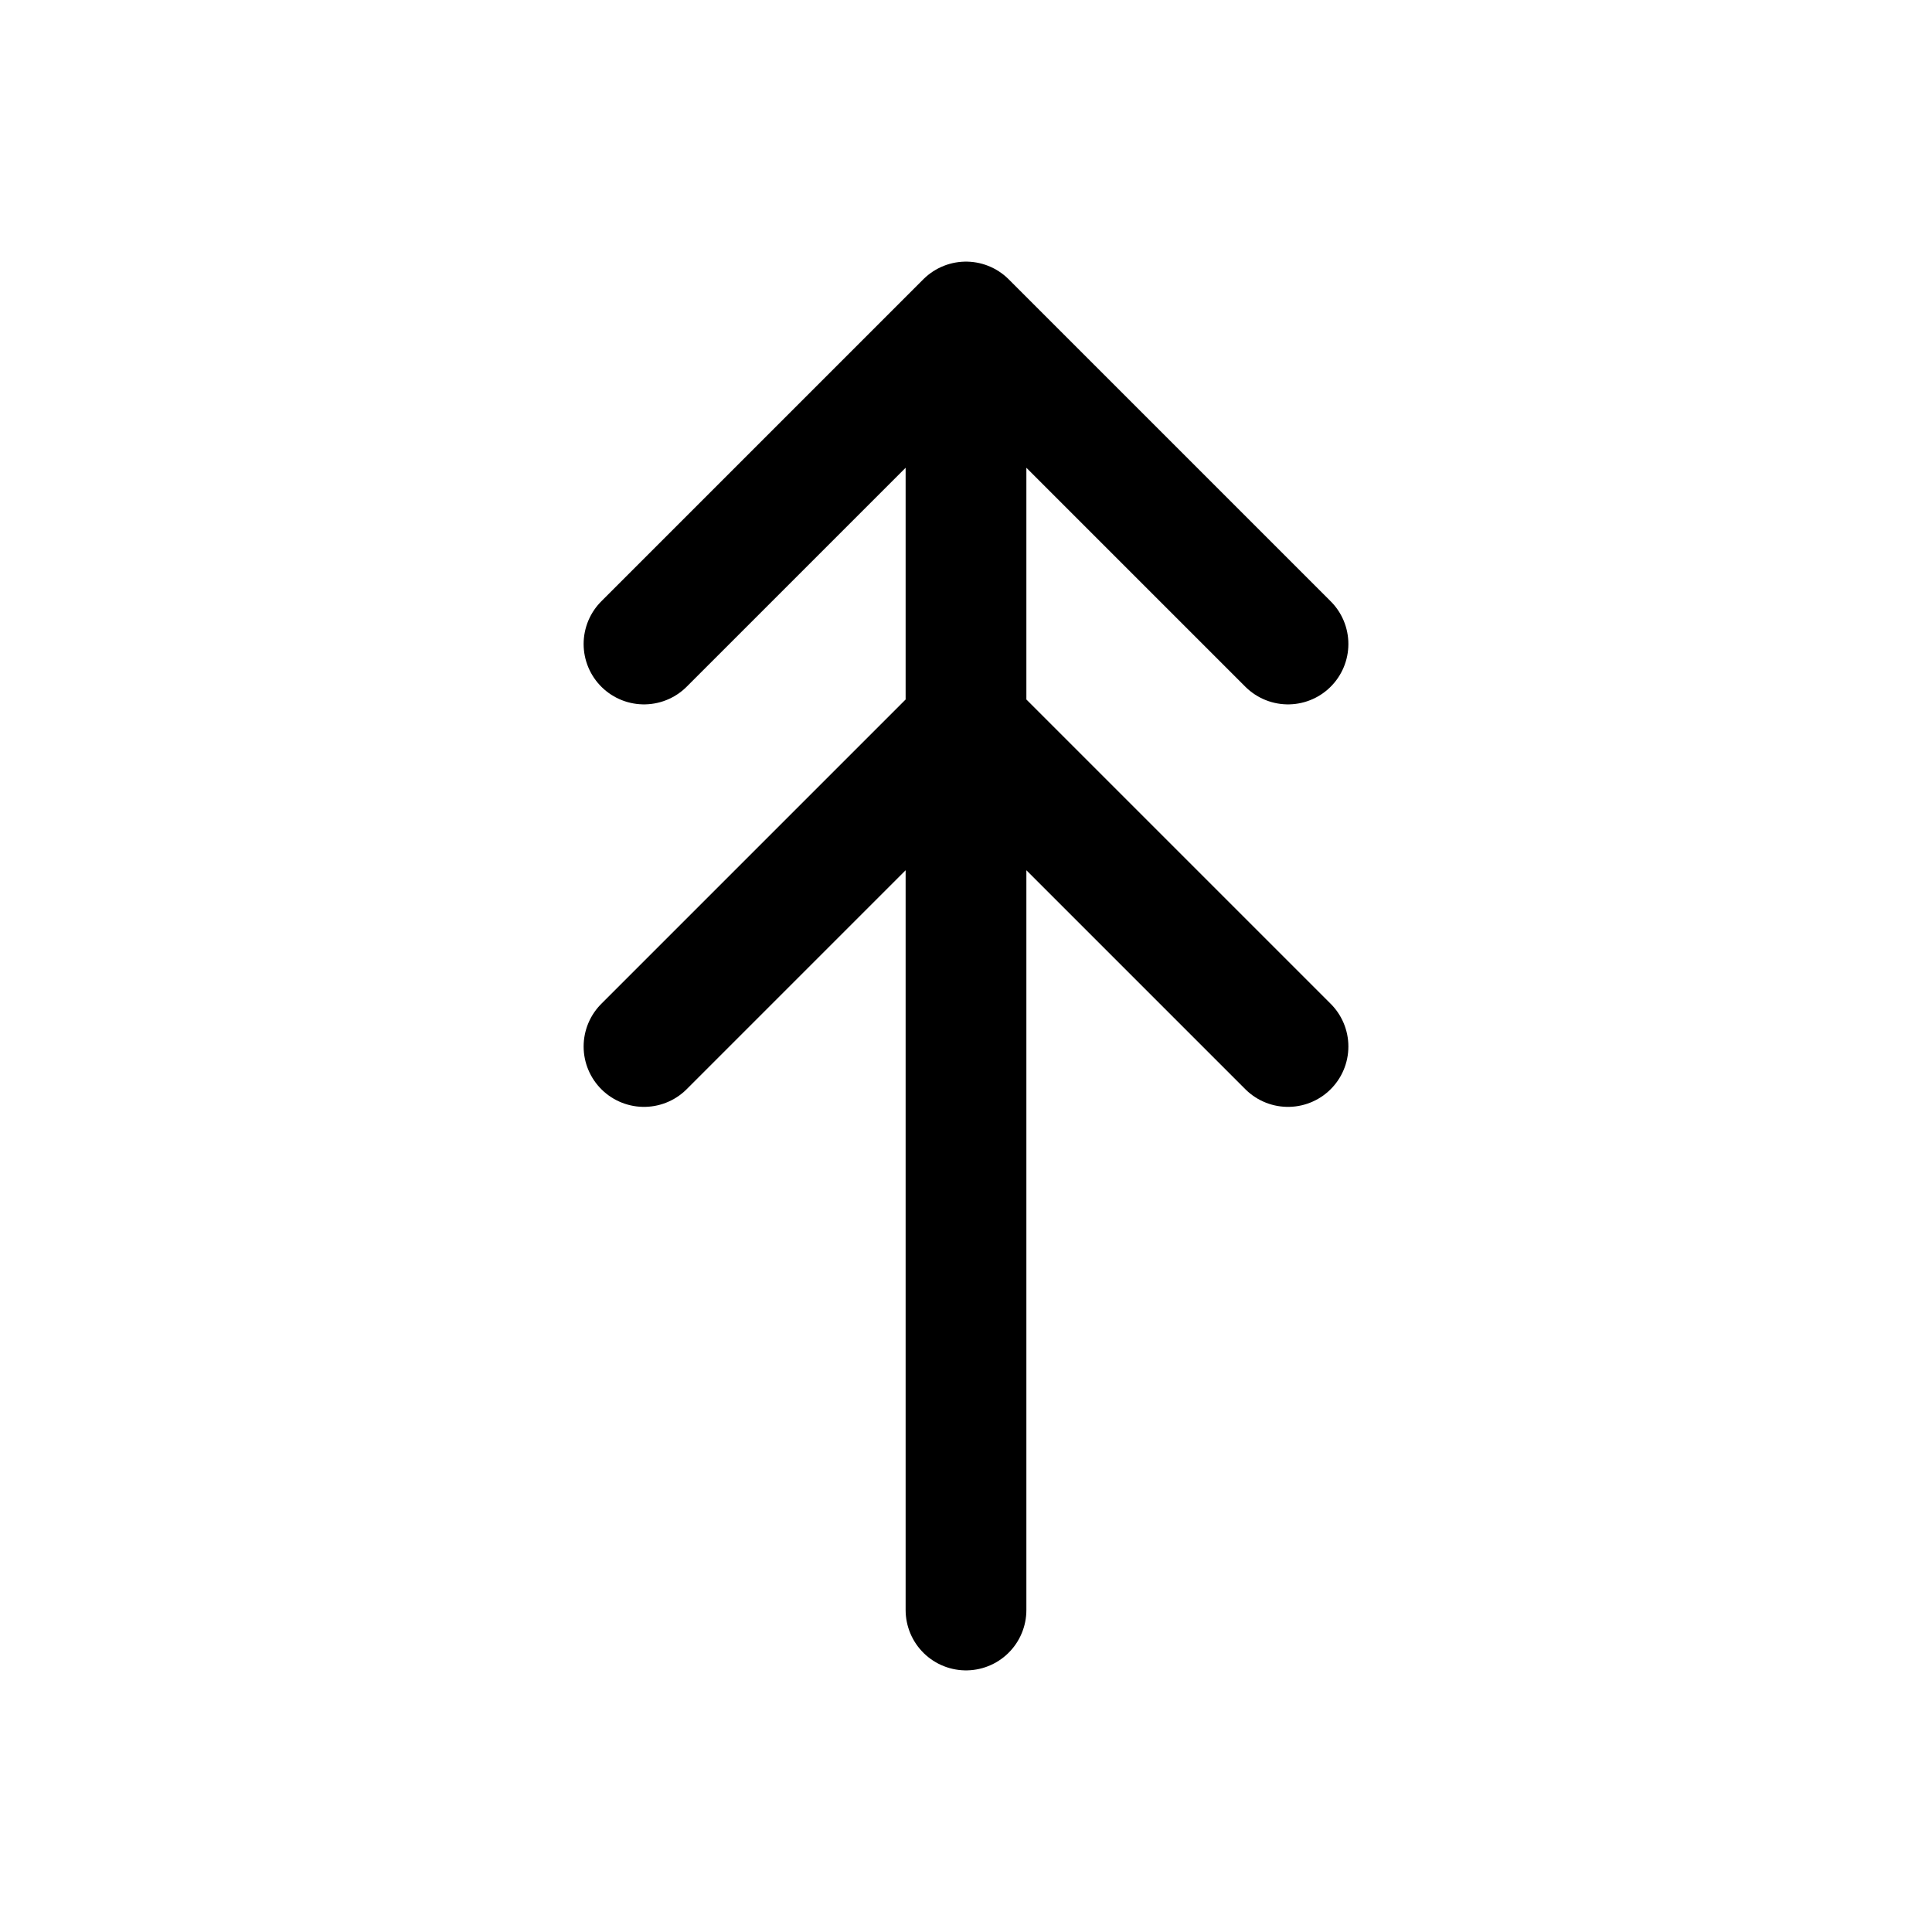
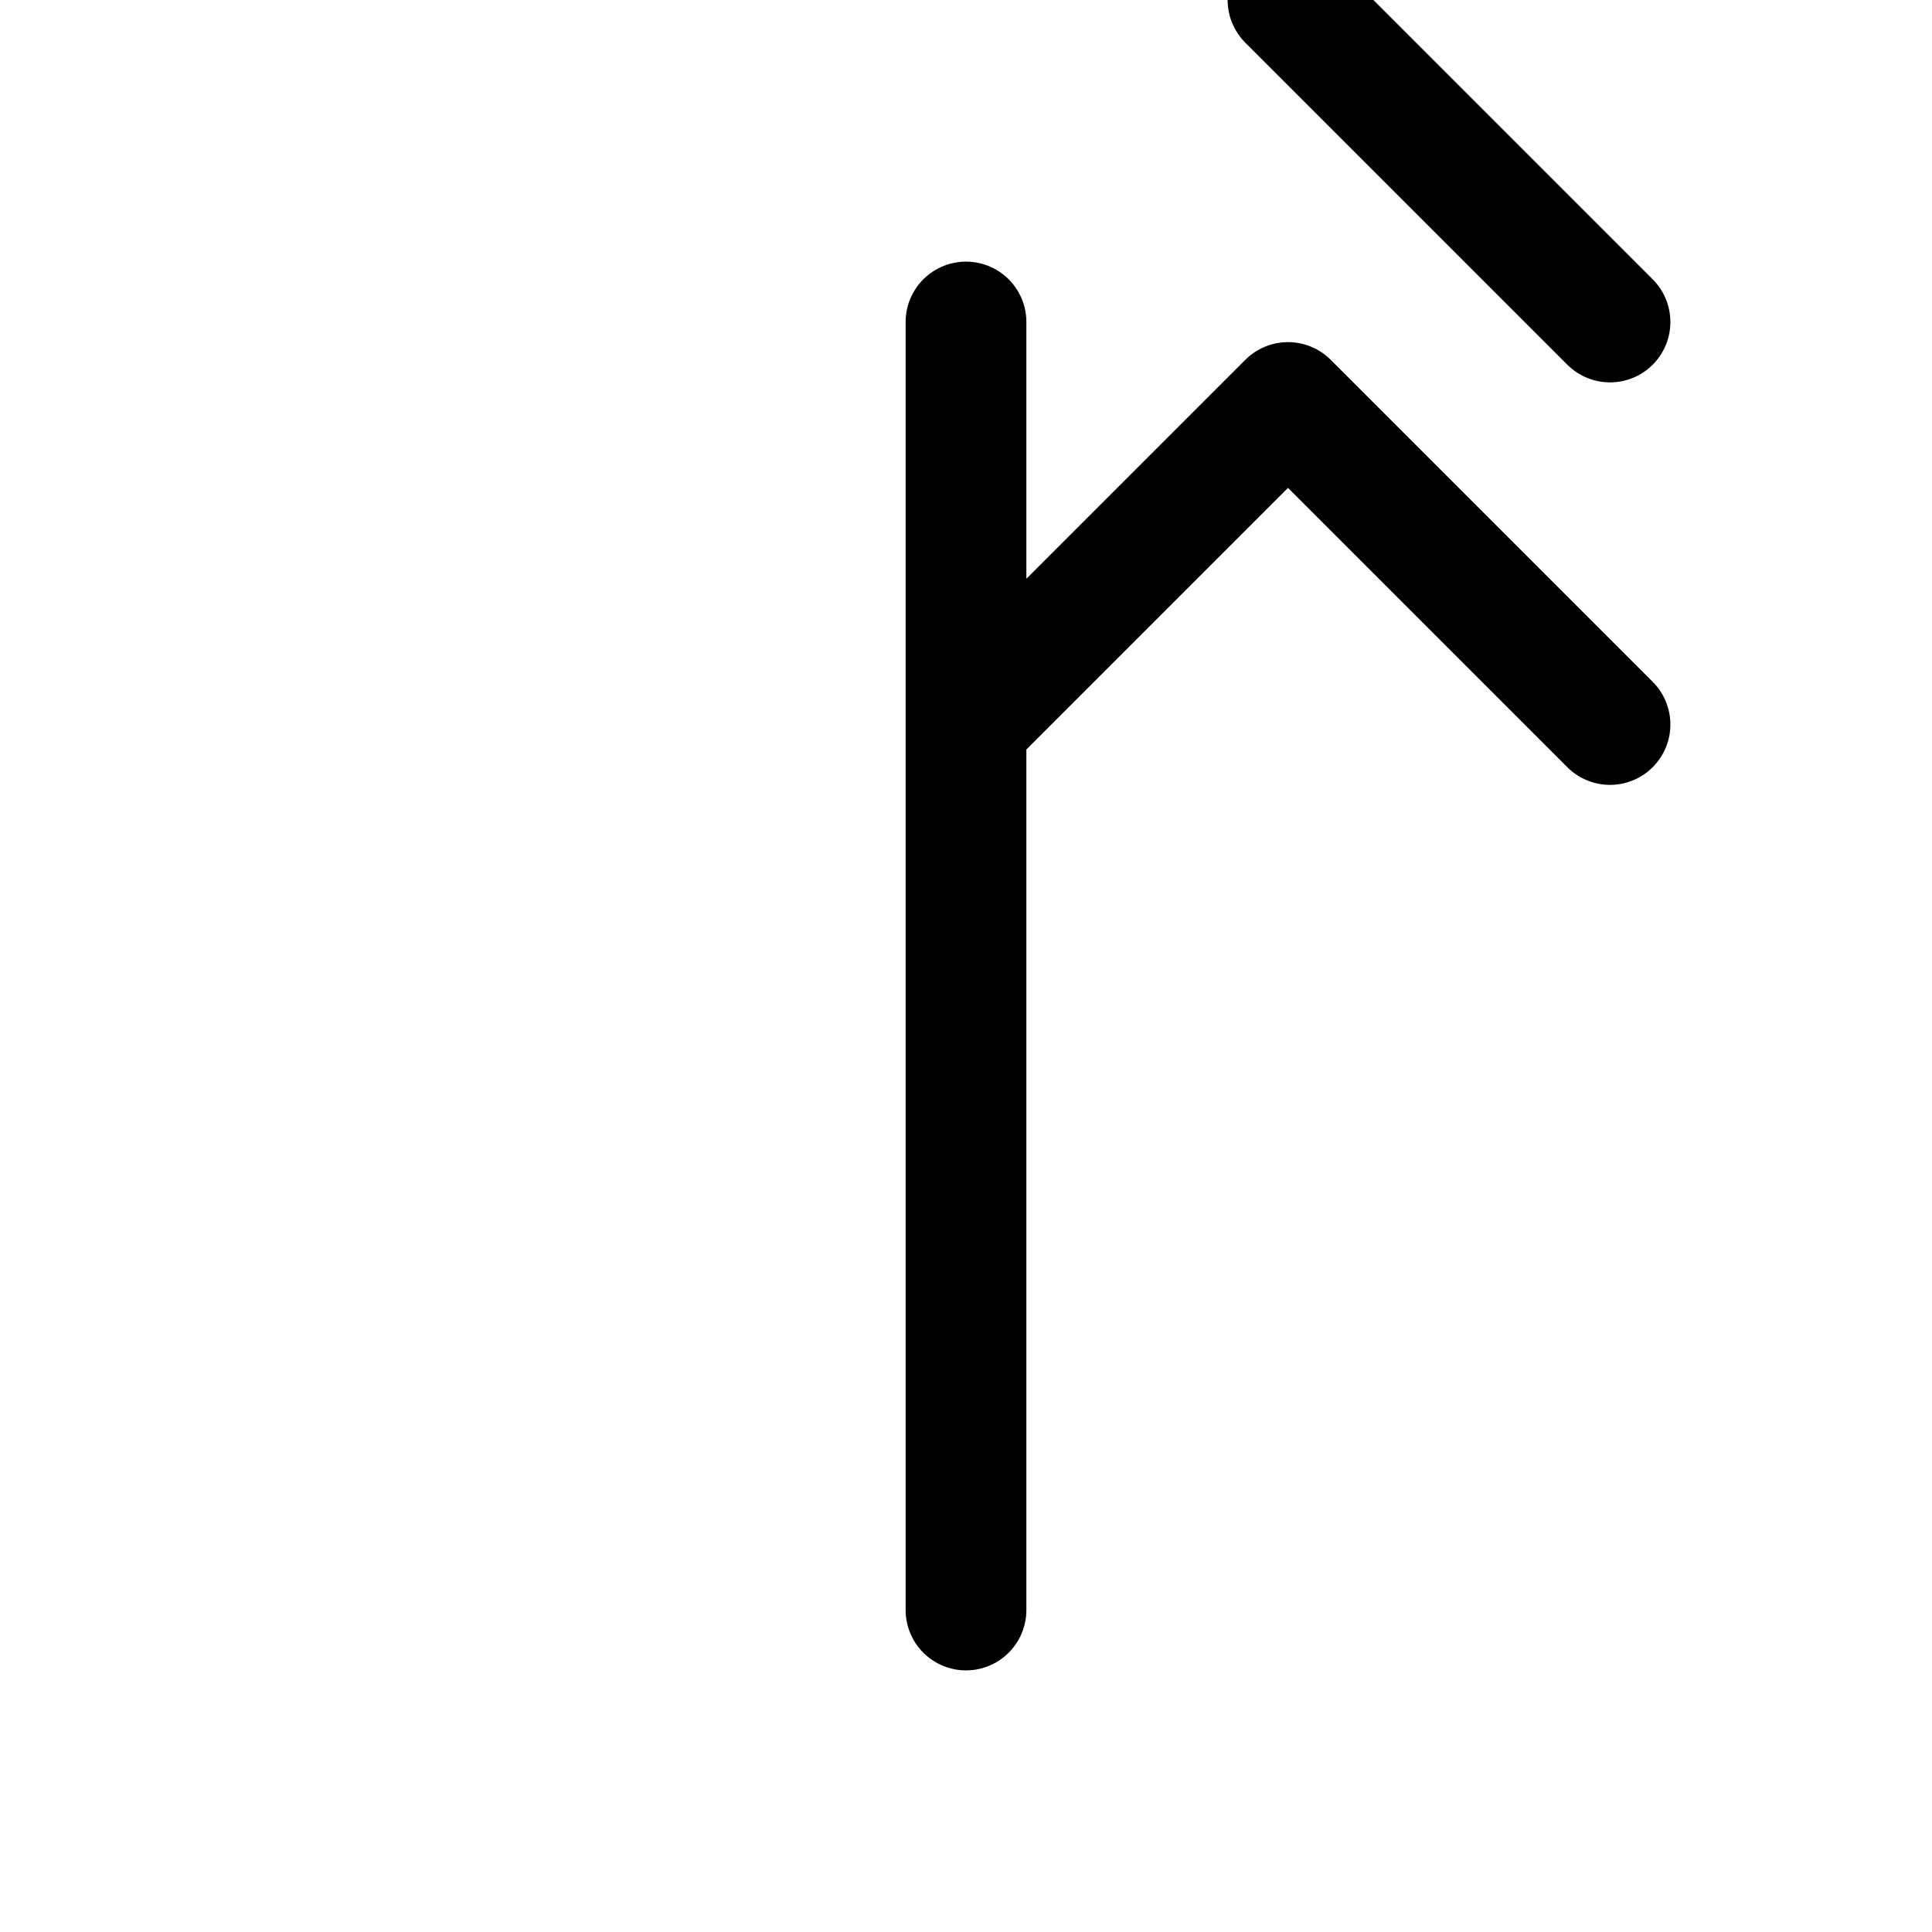
<svg xmlns="http://www.w3.org/2000/svg" width="24" height="24" fill="none" viewBox="0 0 24 24">
-   <path stroke="#000" stroke-linecap="round" stroke-linejoin="round" stroke-width="1.5" d="M12 20V4m0 0L8 8m4-4 4 4m-8 5 4-4 4 4" />
+   <path stroke="#000" stroke-linecap="round" stroke-linejoin="round" stroke-width="1.5" d="M12 20V4m0 0m4-4 4 4m-8 5 4-4 4 4" />
</svg>